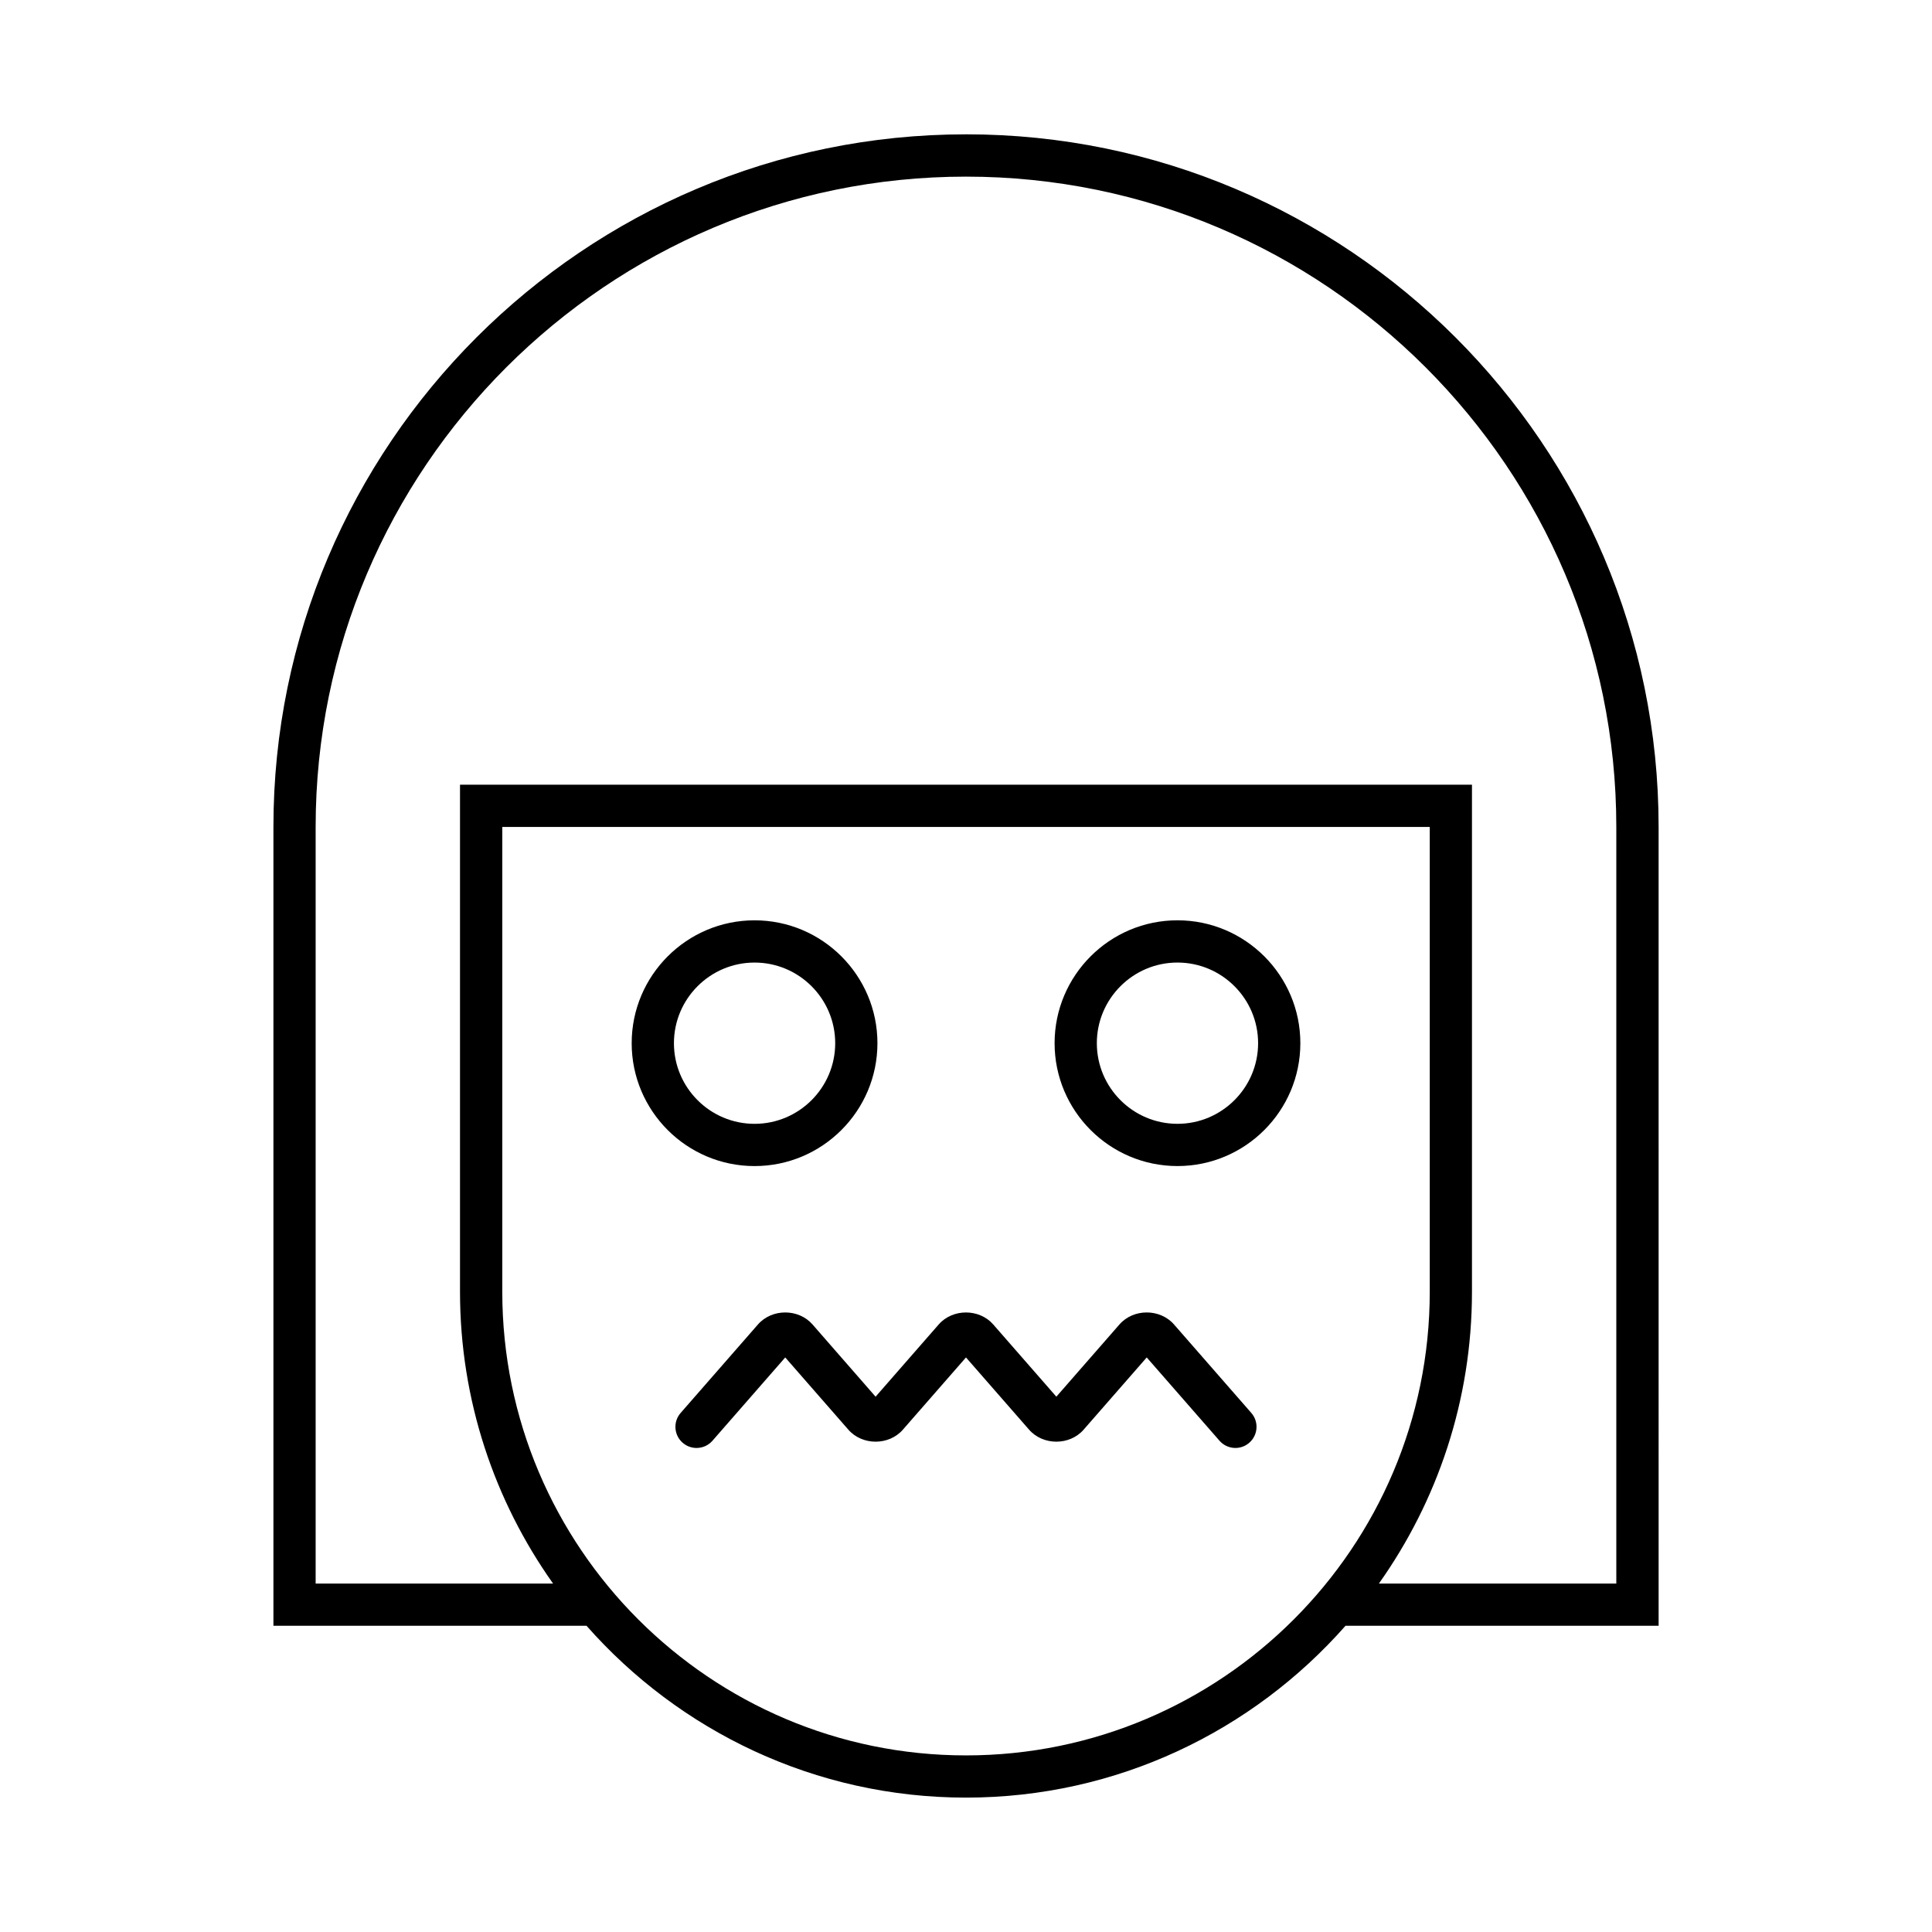
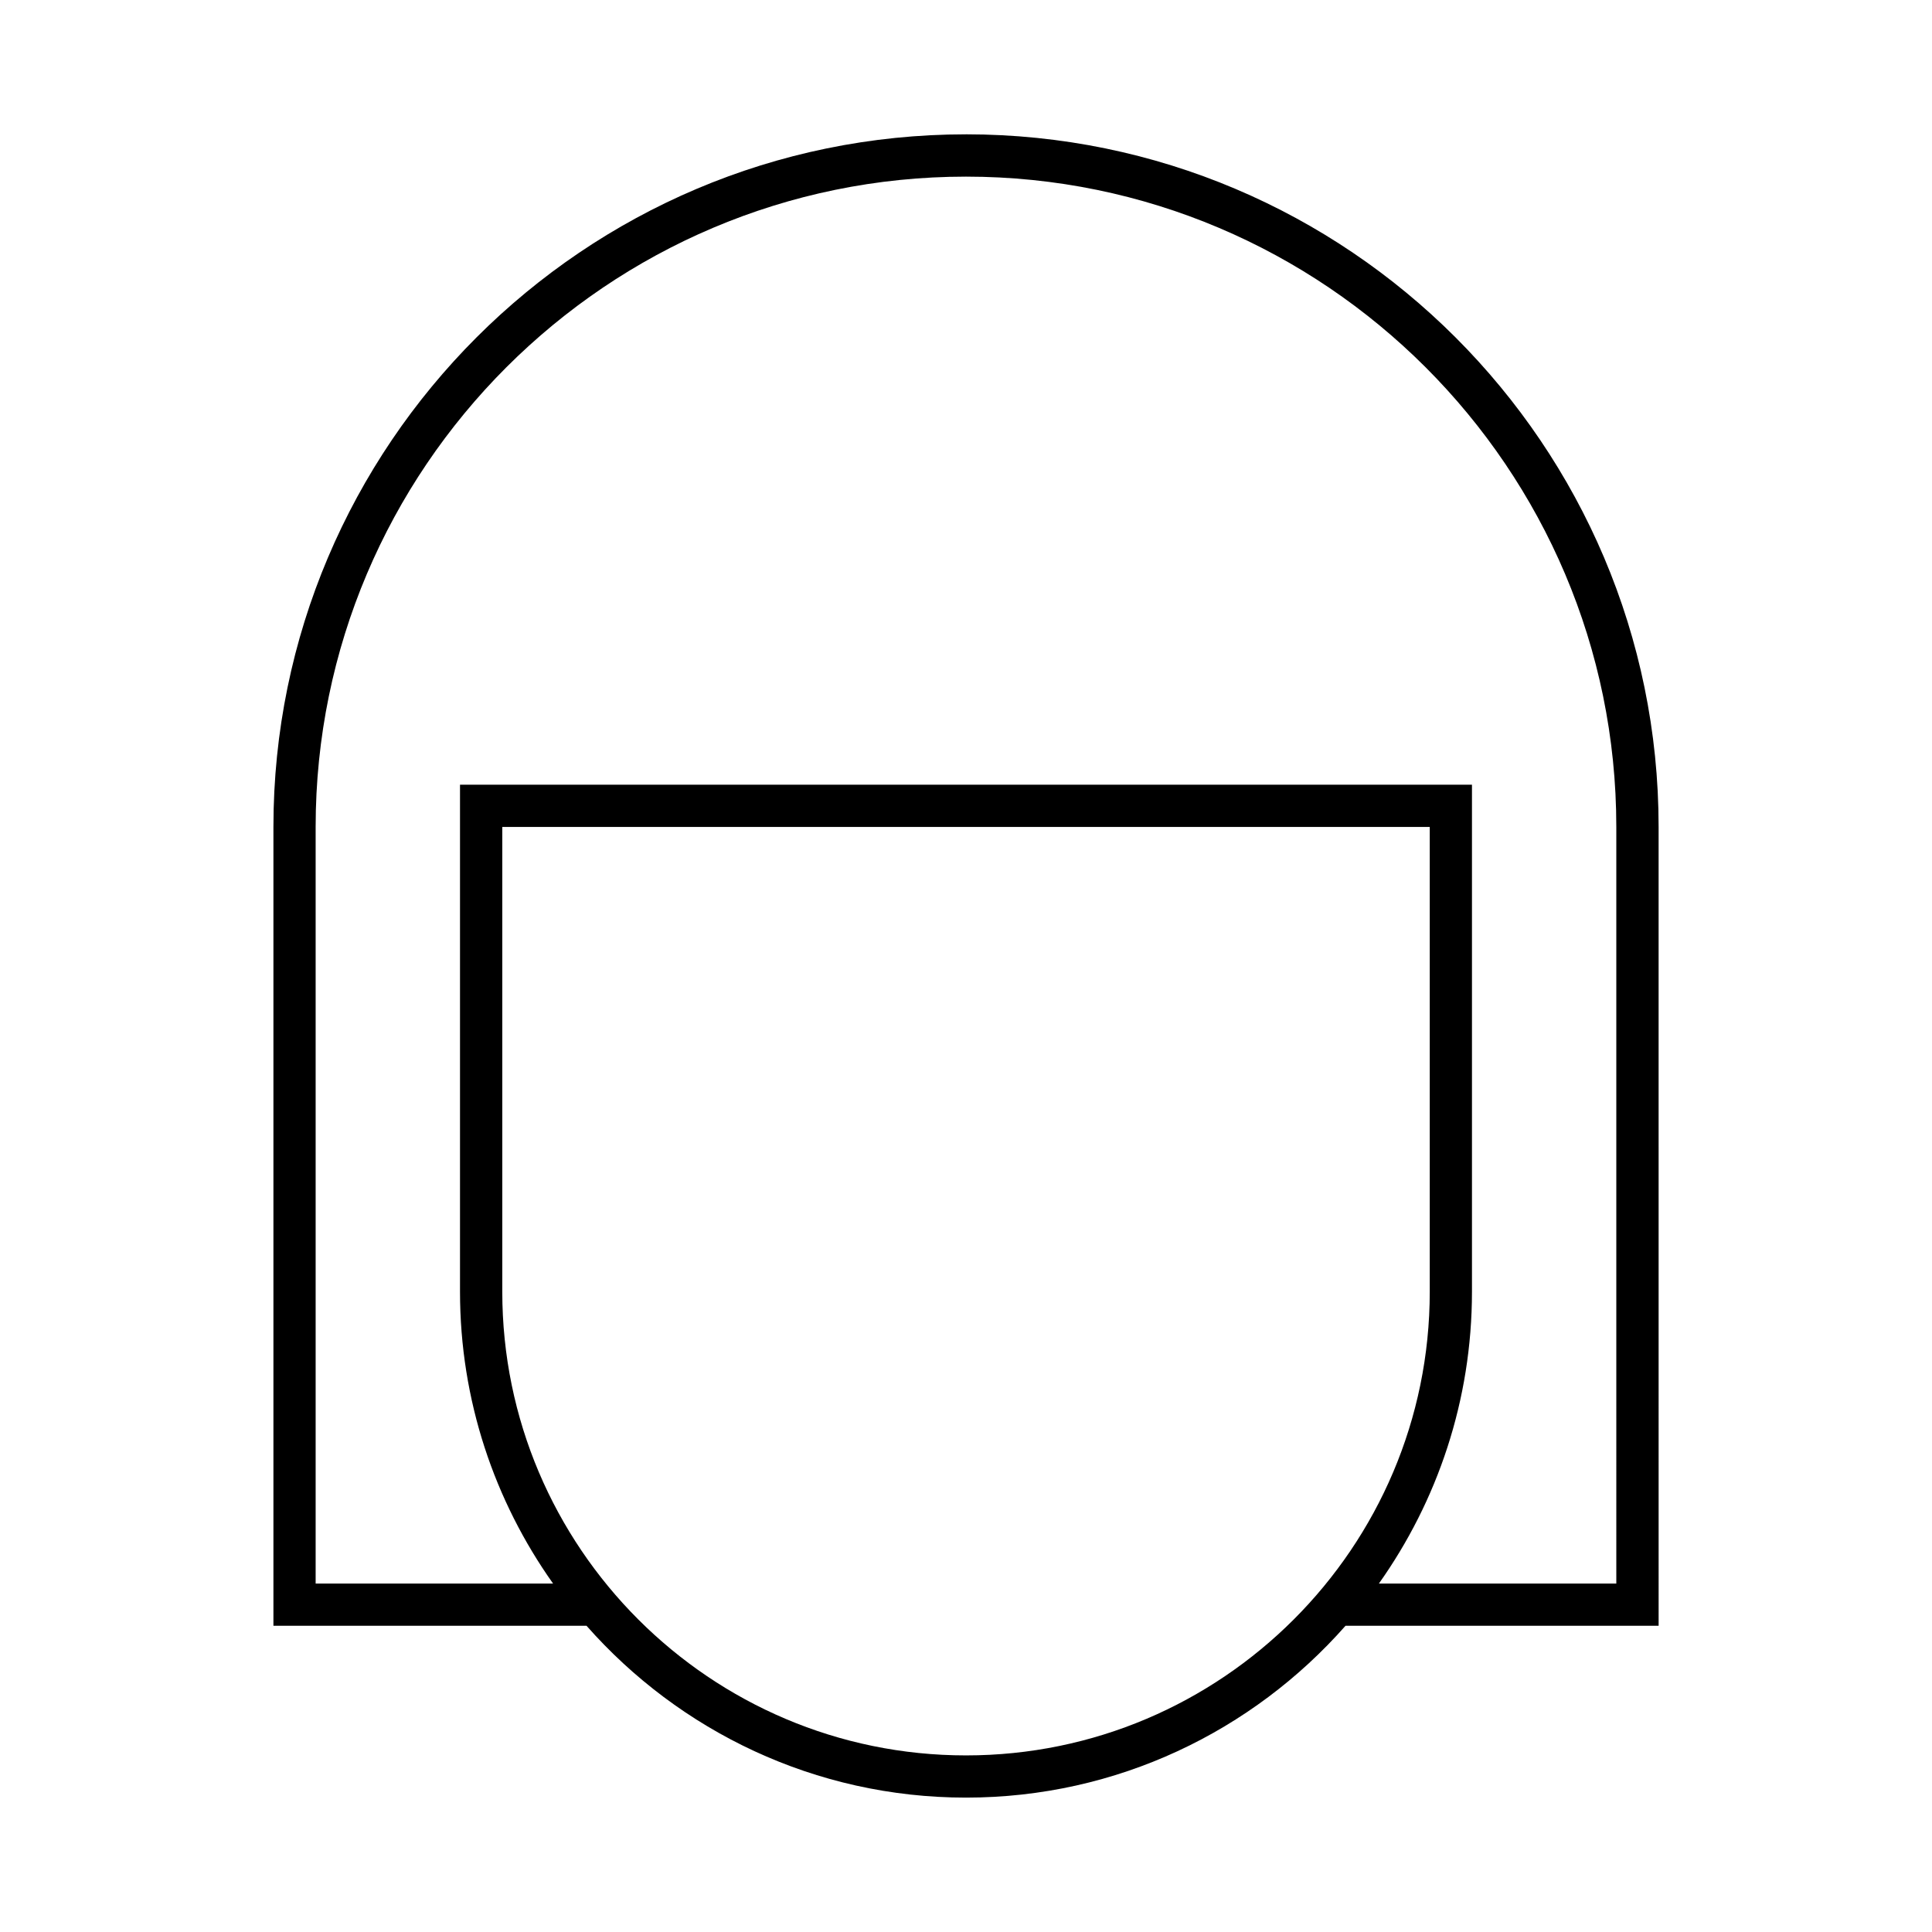
<svg xmlns="http://www.w3.org/2000/svg" fill="#000000" width="800px" height="800px" version="1.1" viewBox="144 144 512 512">
  <g>
    <path d="m400 179.6c-101.2 0-183.54 82.336-183.54 183.54v211.71h82.977c24.59 27.891 60.547 45.535 100.57 45.535s75.977-17.645 100.57-45.539h82.977l-0.004-211.71c0-101.2-82.336-183.54-183.54-183.54zm0 429.6c-67.766 0-122.89-55.129-122.89-122.89v-123.16h245.79v123.16c-0.004 67.766-55.133 122.89-122.89 122.89zm172.34-45.535h-62.922c15.512-21.875 24.668-48.559 24.668-77.355v-134.36h-268.18v134.36c0 28.797 9.156 55.48 24.668 77.355l-62.926 0.004v-200.52c0-95.031 77.312-172.34 172.35-172.34 95.031 0 172.34 77.312 172.34 172.34z" />
-     <path d="m376.53 420.46c0-17.957-14.609-32.566-32.566-32.566-17.957 0-32.562 14.609-32.562 32.566 0 17.957 14.605 32.562 32.562 32.562 17.957 0 32.566-14.609 32.566-32.562zm-53.93 0c0-11.785 9.586-21.371 21.367-21.371 11.785 0 21.371 9.586 21.371 21.371 0 11.781-9.586 21.367-21.371 21.367s-21.367-9.586-21.367-21.367z" />
-     <path d="m456.04 387.89c-17.957 0-32.562 14.609-32.562 32.566 0 17.957 14.605 32.562 32.562 32.562 17.957 0 32.566-14.605 32.566-32.562 0-17.957-14.613-32.566-32.566-32.566zm0 53.934c-11.781 0-21.367-9.586-21.367-21.367 0-11.785 9.586-21.371 21.367-21.371 11.785 0 21.371 9.586 21.371 21.371-0.004 11.781-9.59 21.367-21.371 21.367z" />
-     <path d="m455.12 494.99c-3.707-4.234-10.746-4.242-14.453 0.004l-16.723 19.141-16.727-19.141c-3.703-4.234-10.742-4.242-14.453 0.004l-16.723 19.141-16.719-19.148c-3.703-4.234-10.742-4.238-14.453 0l-20.492 23.453c-2.035 2.328-1.797 5.867 0.531 7.898 1.062 0.93 2.375 1.383 3.684 1.383 1.562 0 3.109-0.648 4.219-1.914l19.285-22.074 16.723 19.141c3.707 4.242 10.754 4.242 14.453 0l16.723-19.141 16.723 19.141c3.711 4.242 10.754 4.242 14.453 0l16.723-19.141 19.285 22.07c2.035 2.332 5.574 2.574 7.898 0.531 2.328-2.035 2.566-5.57 0.531-7.898z" />
  </g>
</svg>